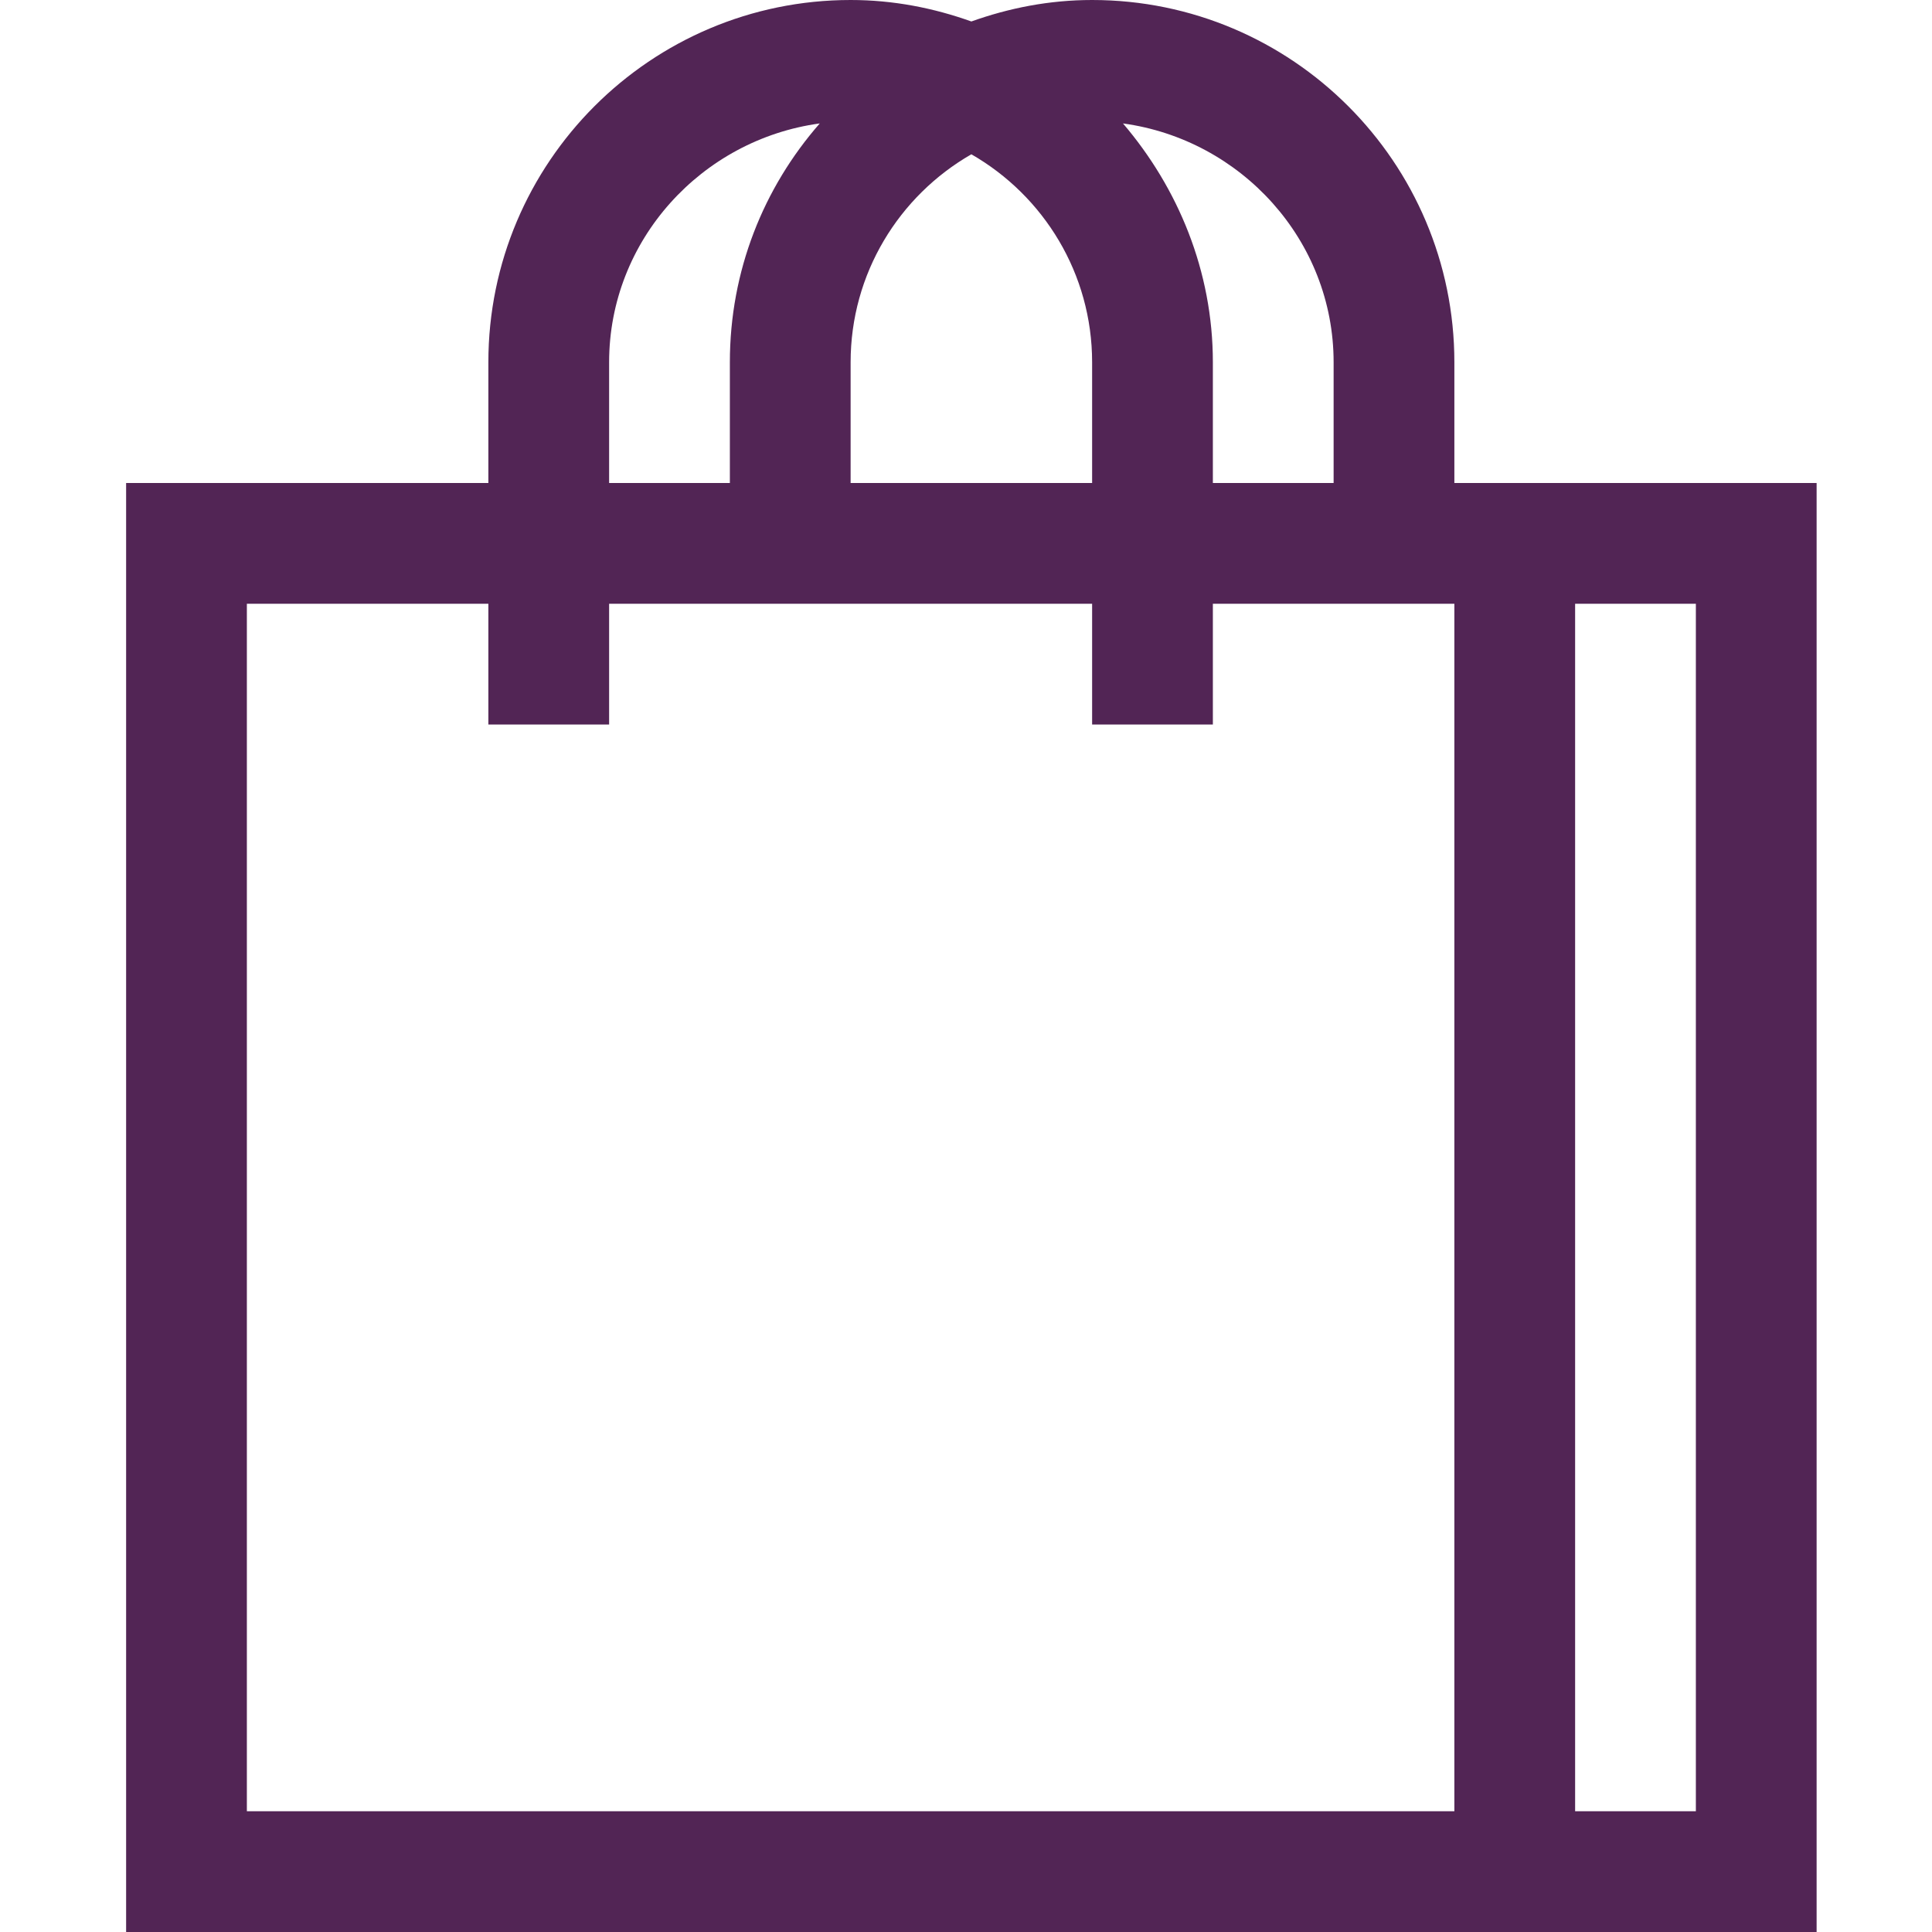
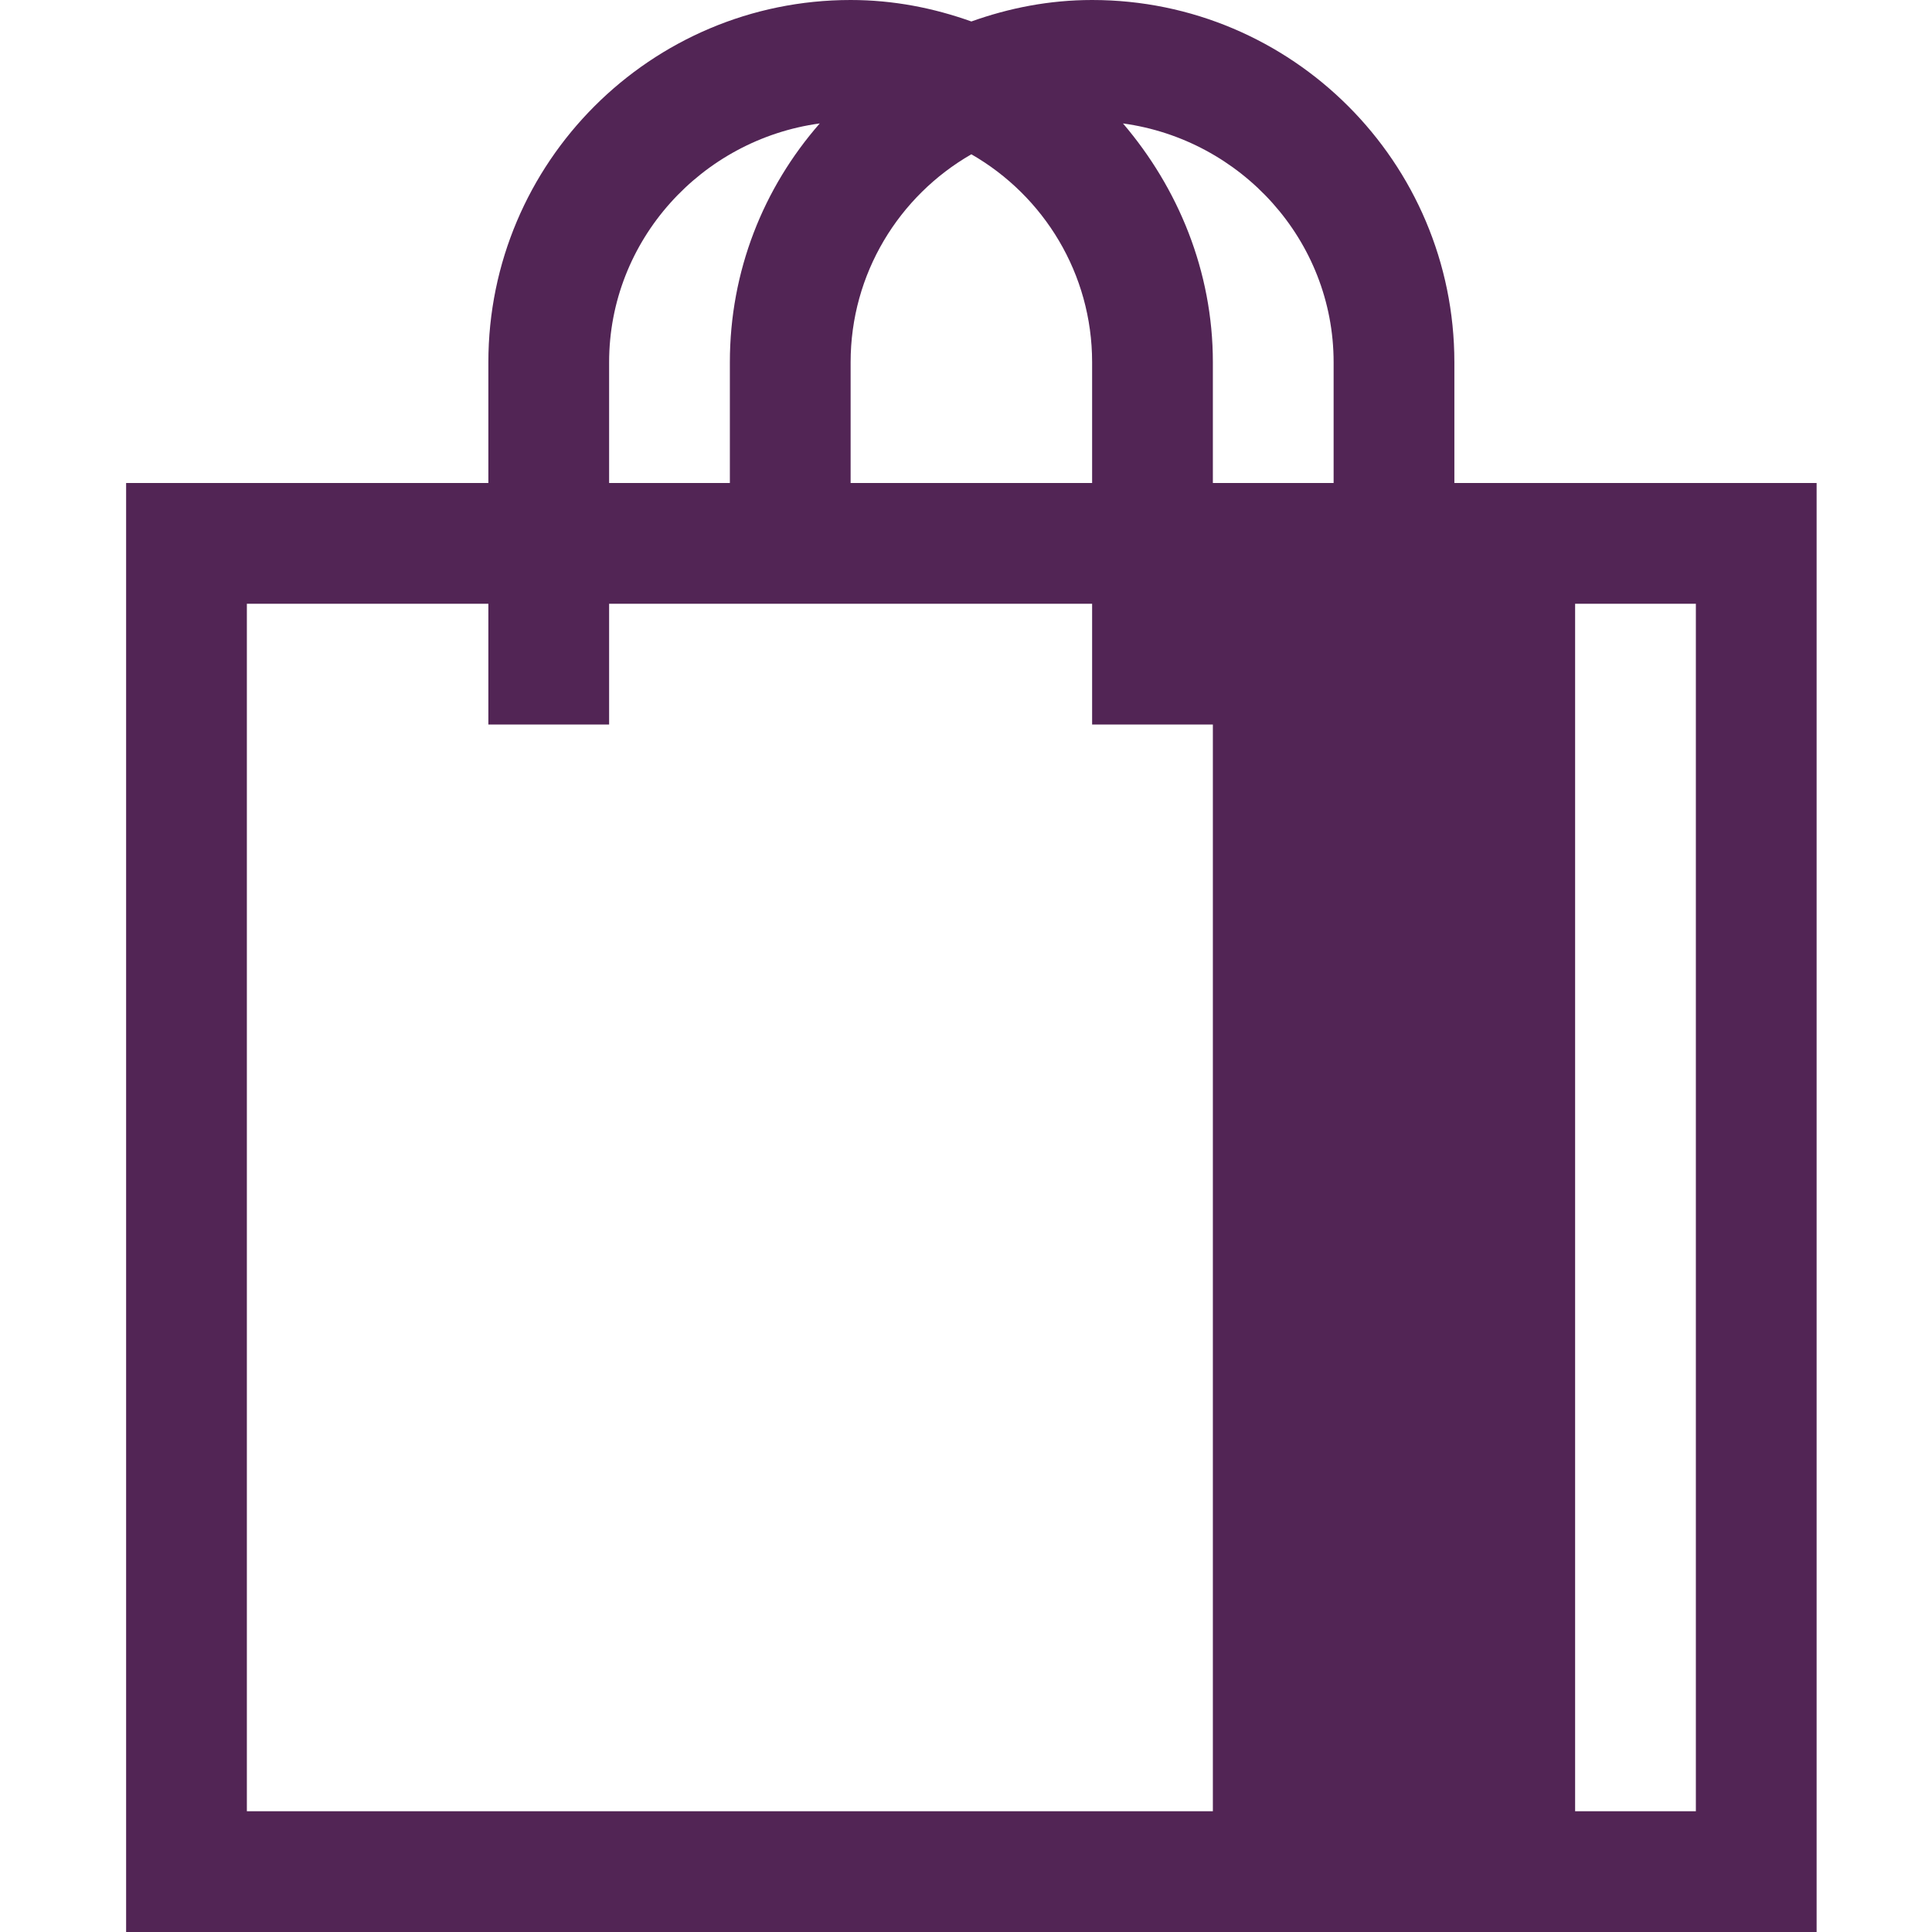
<svg xmlns="http://www.w3.org/2000/svg" version="1.1" id="Layer_1" x="0px" y="0px" viewBox="0 0 144 144" style="enable-background:new 0 0 144 144;" xml:space="preserve">
  <style type="text/css">
	.st0{fill:#522555;}
</style>
-   <path class="st0" d="M117.4,36h-4.5h-4.5v-9c0-14.9-12.1-27-27-27c-3.2,0-6.2,0.6-9,1.6c-2.8-1-5.8-1.6-9-1.6c-14.9,0-27,12.1-27,27  v9h-27v108h103.5h4.5h18V36H117.4z M99.4,27v9h-9v-9c0-6.8-2.6-13-6.7-17.8C92.5,10.4,99.4,17.9,99.4,27z M72.4,11.5  c5.4,3.1,9,8.9,9,15.5v9h-18v-9C63.4,20.4,67,14.6,72.4,11.5z M45.4,27c0-9.1,6.9-16.6,15.7-17.8c-4.2,4.8-6.7,11-6.7,17.8v9h-9V27z   M108.4,135h-90V45h18v9h9v-9h36v9h9v-9h18V135z M126.4,135h-9V45h9V135z" />
+   <path class="st0" d="M117.4,36h-4.5h-4.5v-9c0-14.9-12.1-27-27-27c-3.2,0-6.2,0.6-9,1.6c-2.8-1-5.8-1.6-9-1.6c-14.9,0-27,12.1-27,27  v9h-27v108h103.5h4.5h18V36H117.4z M99.4,27v9h-9v-9c0-6.8-2.6-13-6.7-17.8C92.5,10.4,99.4,17.9,99.4,27z M72.4,11.5  c5.4,3.1,9,8.9,9,15.5v9h-18v-9C63.4,20.4,67,14.6,72.4,11.5z M45.4,27c0-9.1,6.9-16.6,15.7-17.8c-4.2,4.8-6.7,11-6.7,17.8v9h-9V27z   M108.4,135h-90V45h18v9h9v-9h36v9h9v-9V135z M126.4,135h-9V45h9V135z" />
</svg>